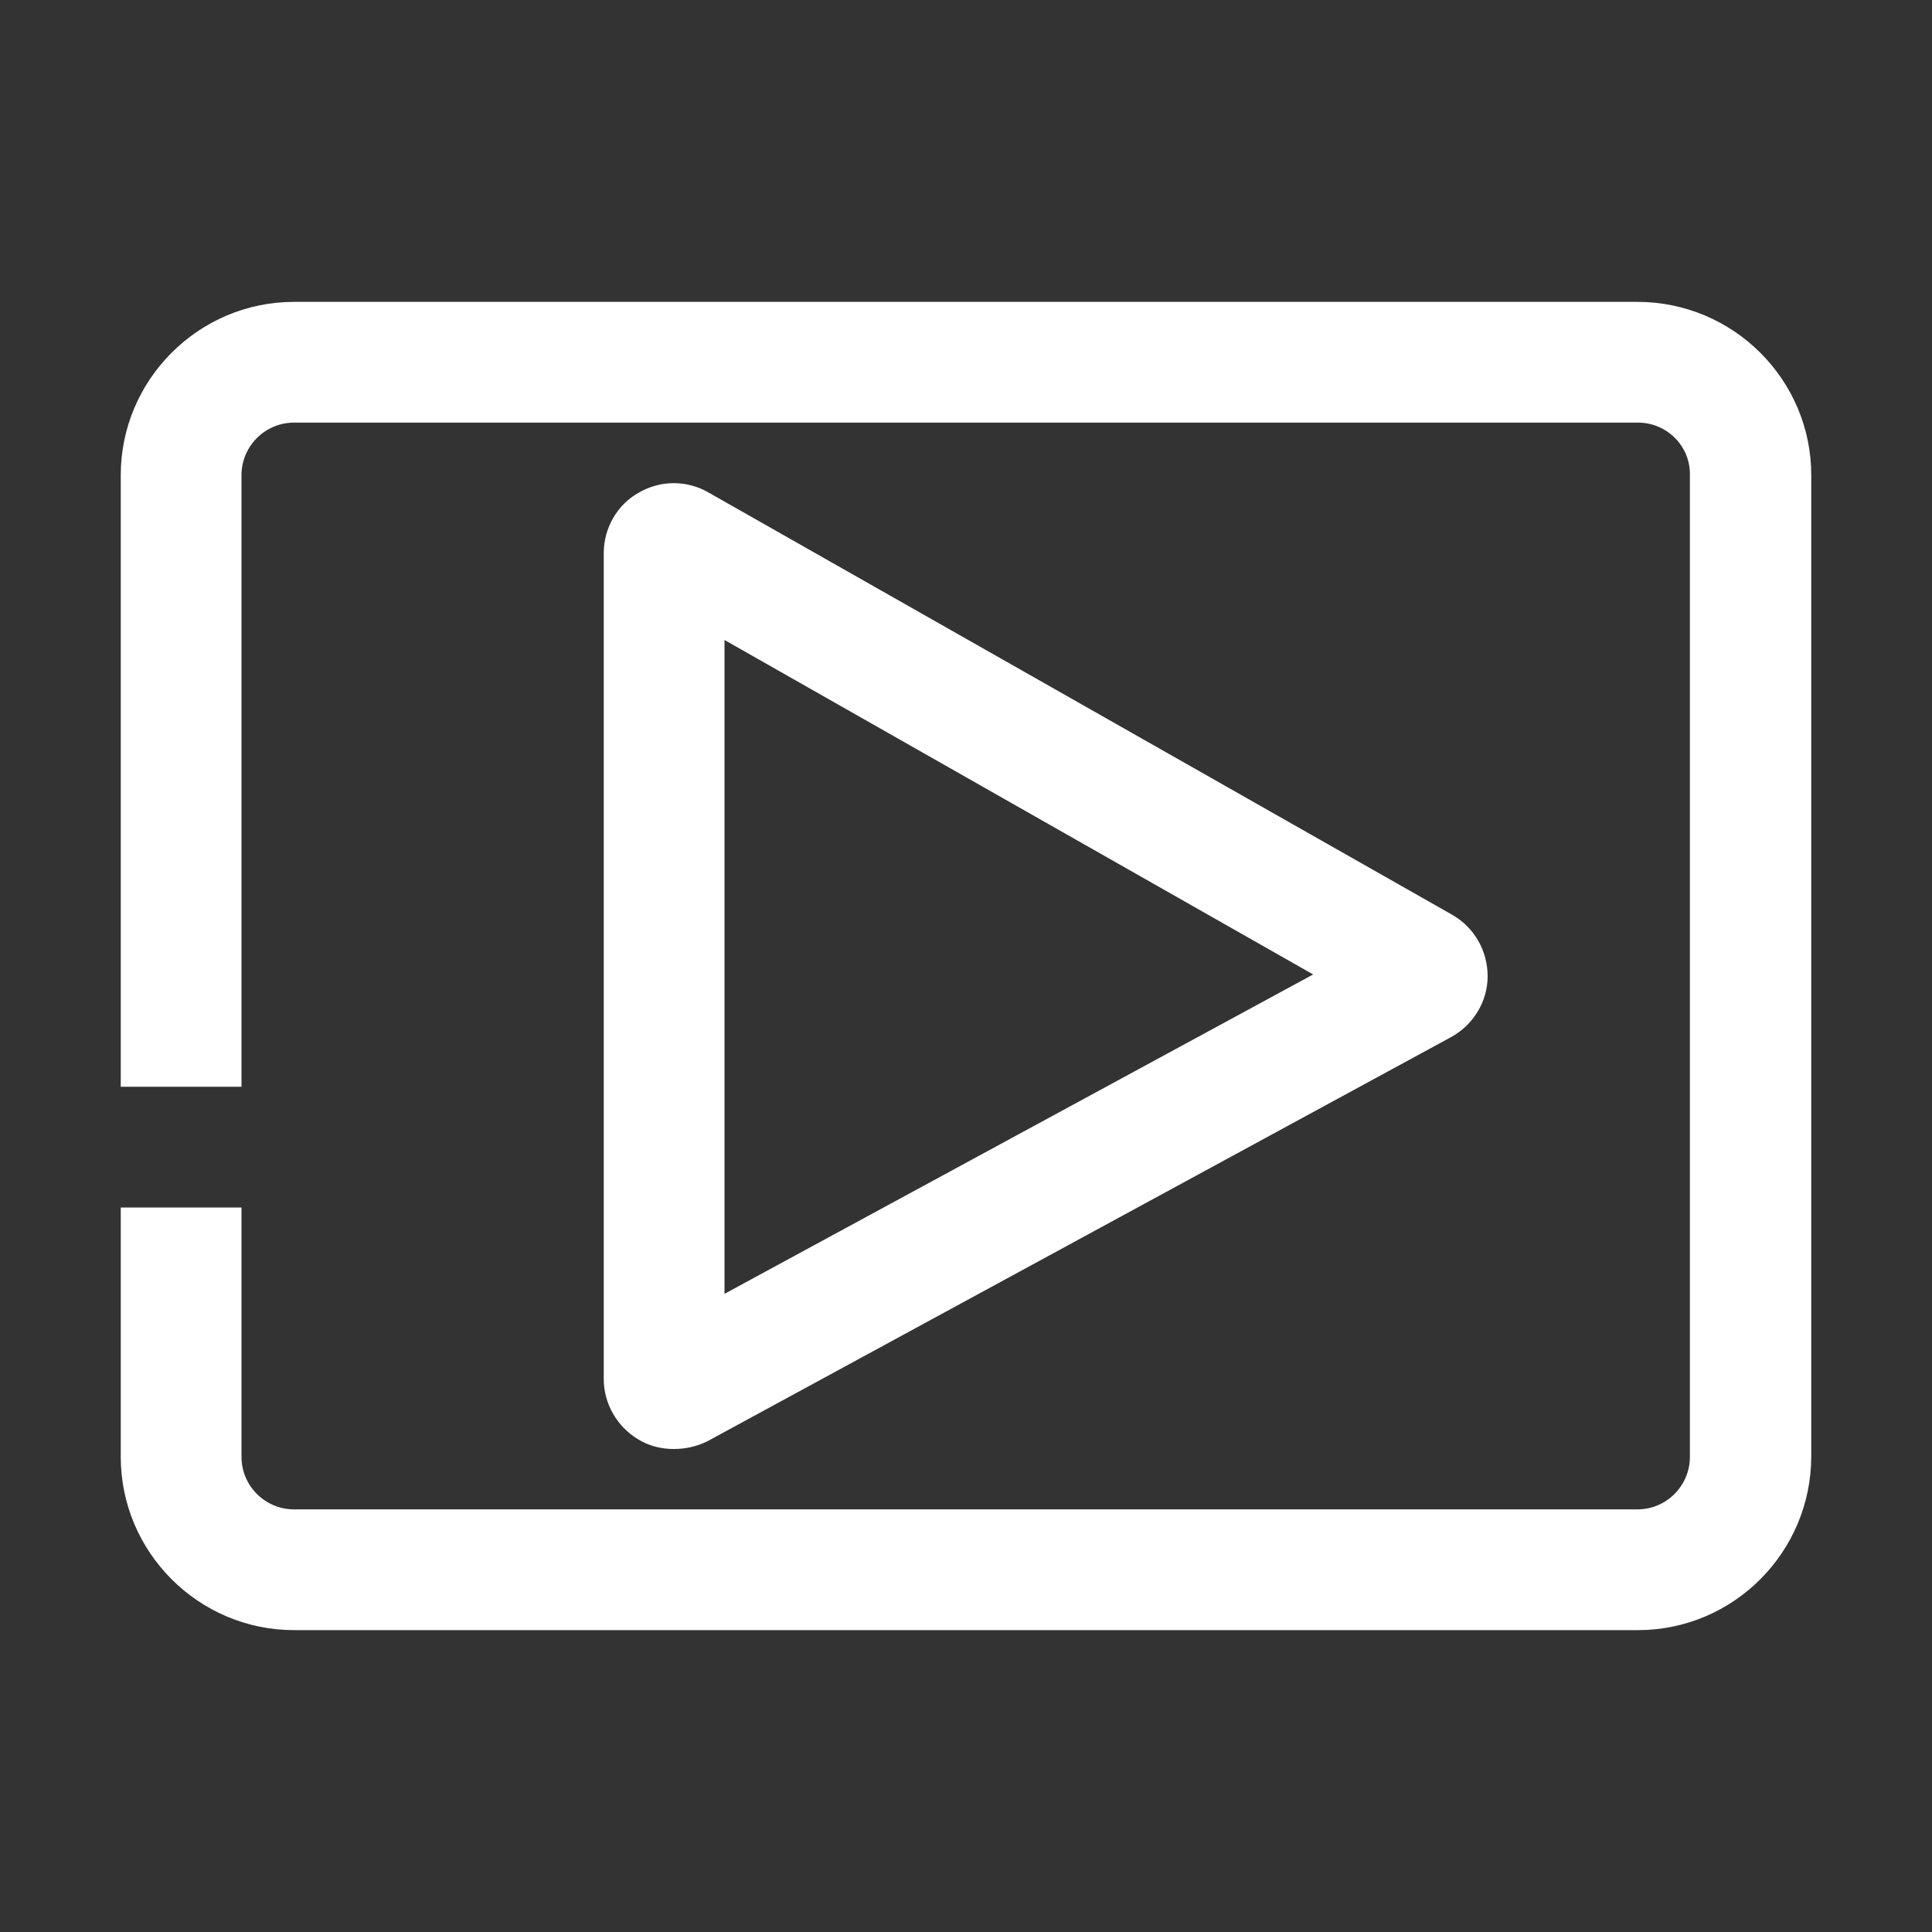
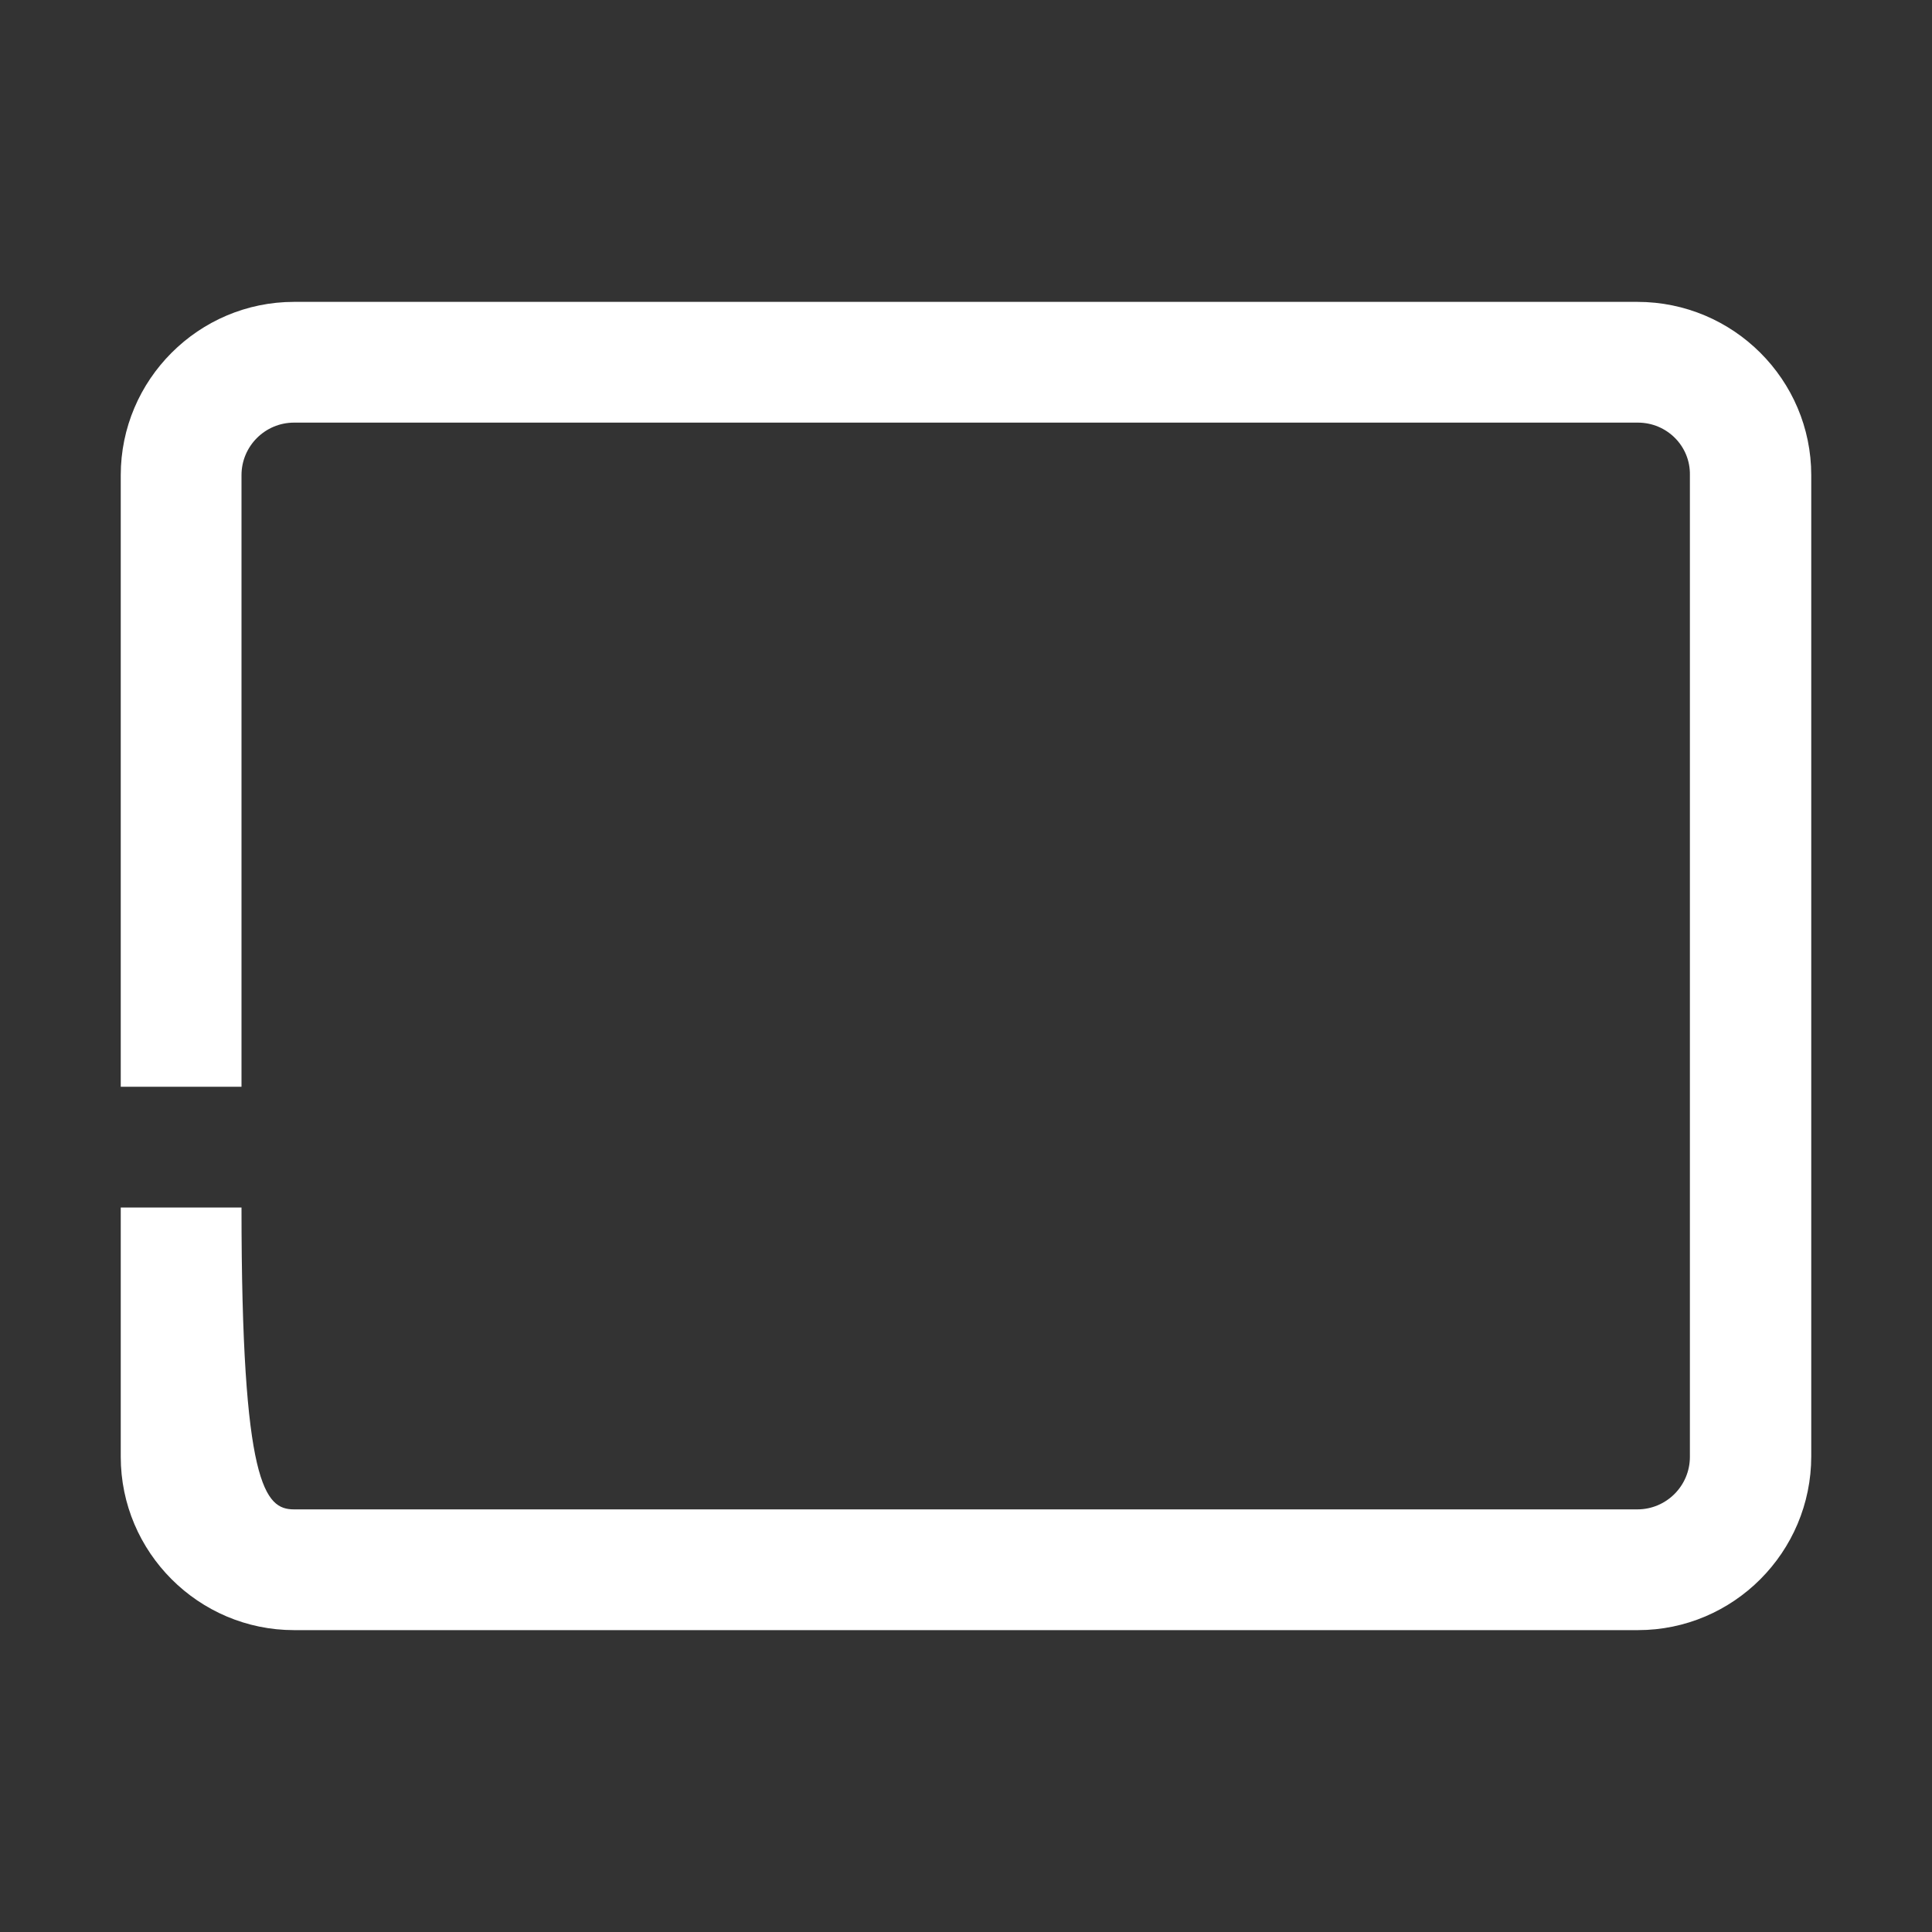
<svg xmlns="http://www.w3.org/2000/svg" style="enable-background:new 0 0 32 32;" version="1.1" viewBox="0 0 32 32" xml:space="preserve">
  <rect x="0" y="0" width="32" height="32" fill="#333333" stroke="none" />
  <style type="text/css">
	.st0{display:none;}
	.st1{fill:none;}
</style>
  <g class="st0" id="grid" />
  <g id="Layer_2">
    <g>
-       <path fill="#ffffff" d="M27.13,27H4.87C3.29,27,2,25.71,2,24.13V20h2v4.13C4,24.61,4.39,25,4.87,25h22.25c0.48,0,0.87-0.39,0.87-0.87V7.87    C28,7.39,27.61,7,27.13,7H4.87C4.39,7,4,7.39,4,7.87V18H2V7.87C2,6.29,3.29,5,4.87,5h22.25C28.71,5,30,6.29,30,7.87v16.25    C30,25.71,28.71,27,27.13,27z" />
+       <path fill="#ffffff" d="M27.13,27H4.87C3.29,27,2,25.71,2,24.13V20h2C4,24.61,4.39,25,4.87,25h22.25c0.48,0,0.87-0.39,0.87-0.87V7.87    C28,7.39,27.61,7,27.13,7H4.87C4.39,7,4,7.39,4,7.87V18H2V7.87C2,6.29,3.29,5,4.87,5h22.25C28.71,5,30,6.29,30,7.87v16.25    C30,25.71,28.71,27,27.13,27z" />
    </g>
    <g>
-       <path fill="#ffffff" d="M11.16,24c-0.21,0-0.41-0.05-0.59-0.16c-0.35-0.21-0.57-0.59-0.57-1V9.16c0-0.41,0.22-0.8,0.58-1    c0.36-0.21,0.8-0.21,1.16,0l12.31,6.99c0.37,0.21,0.59,0.6,0.59,1.02c0,0.42-0.24,0.81-0.61,1.01l-12.31,6.69    C11.54,23.96,11.35,24,11.16,24z M12,10.6v10.83l9.75-5.29L12,10.6z M23.06,16.88C23.06,16.88,23.06,16.88,23.06,16.88    L23.06,16.88z M10.75,9.89C10.75,9.89,10.75,9.89,10.75,9.89L10.75,9.89z" />
-     </g>
+       </g>
  </g>
</svg>